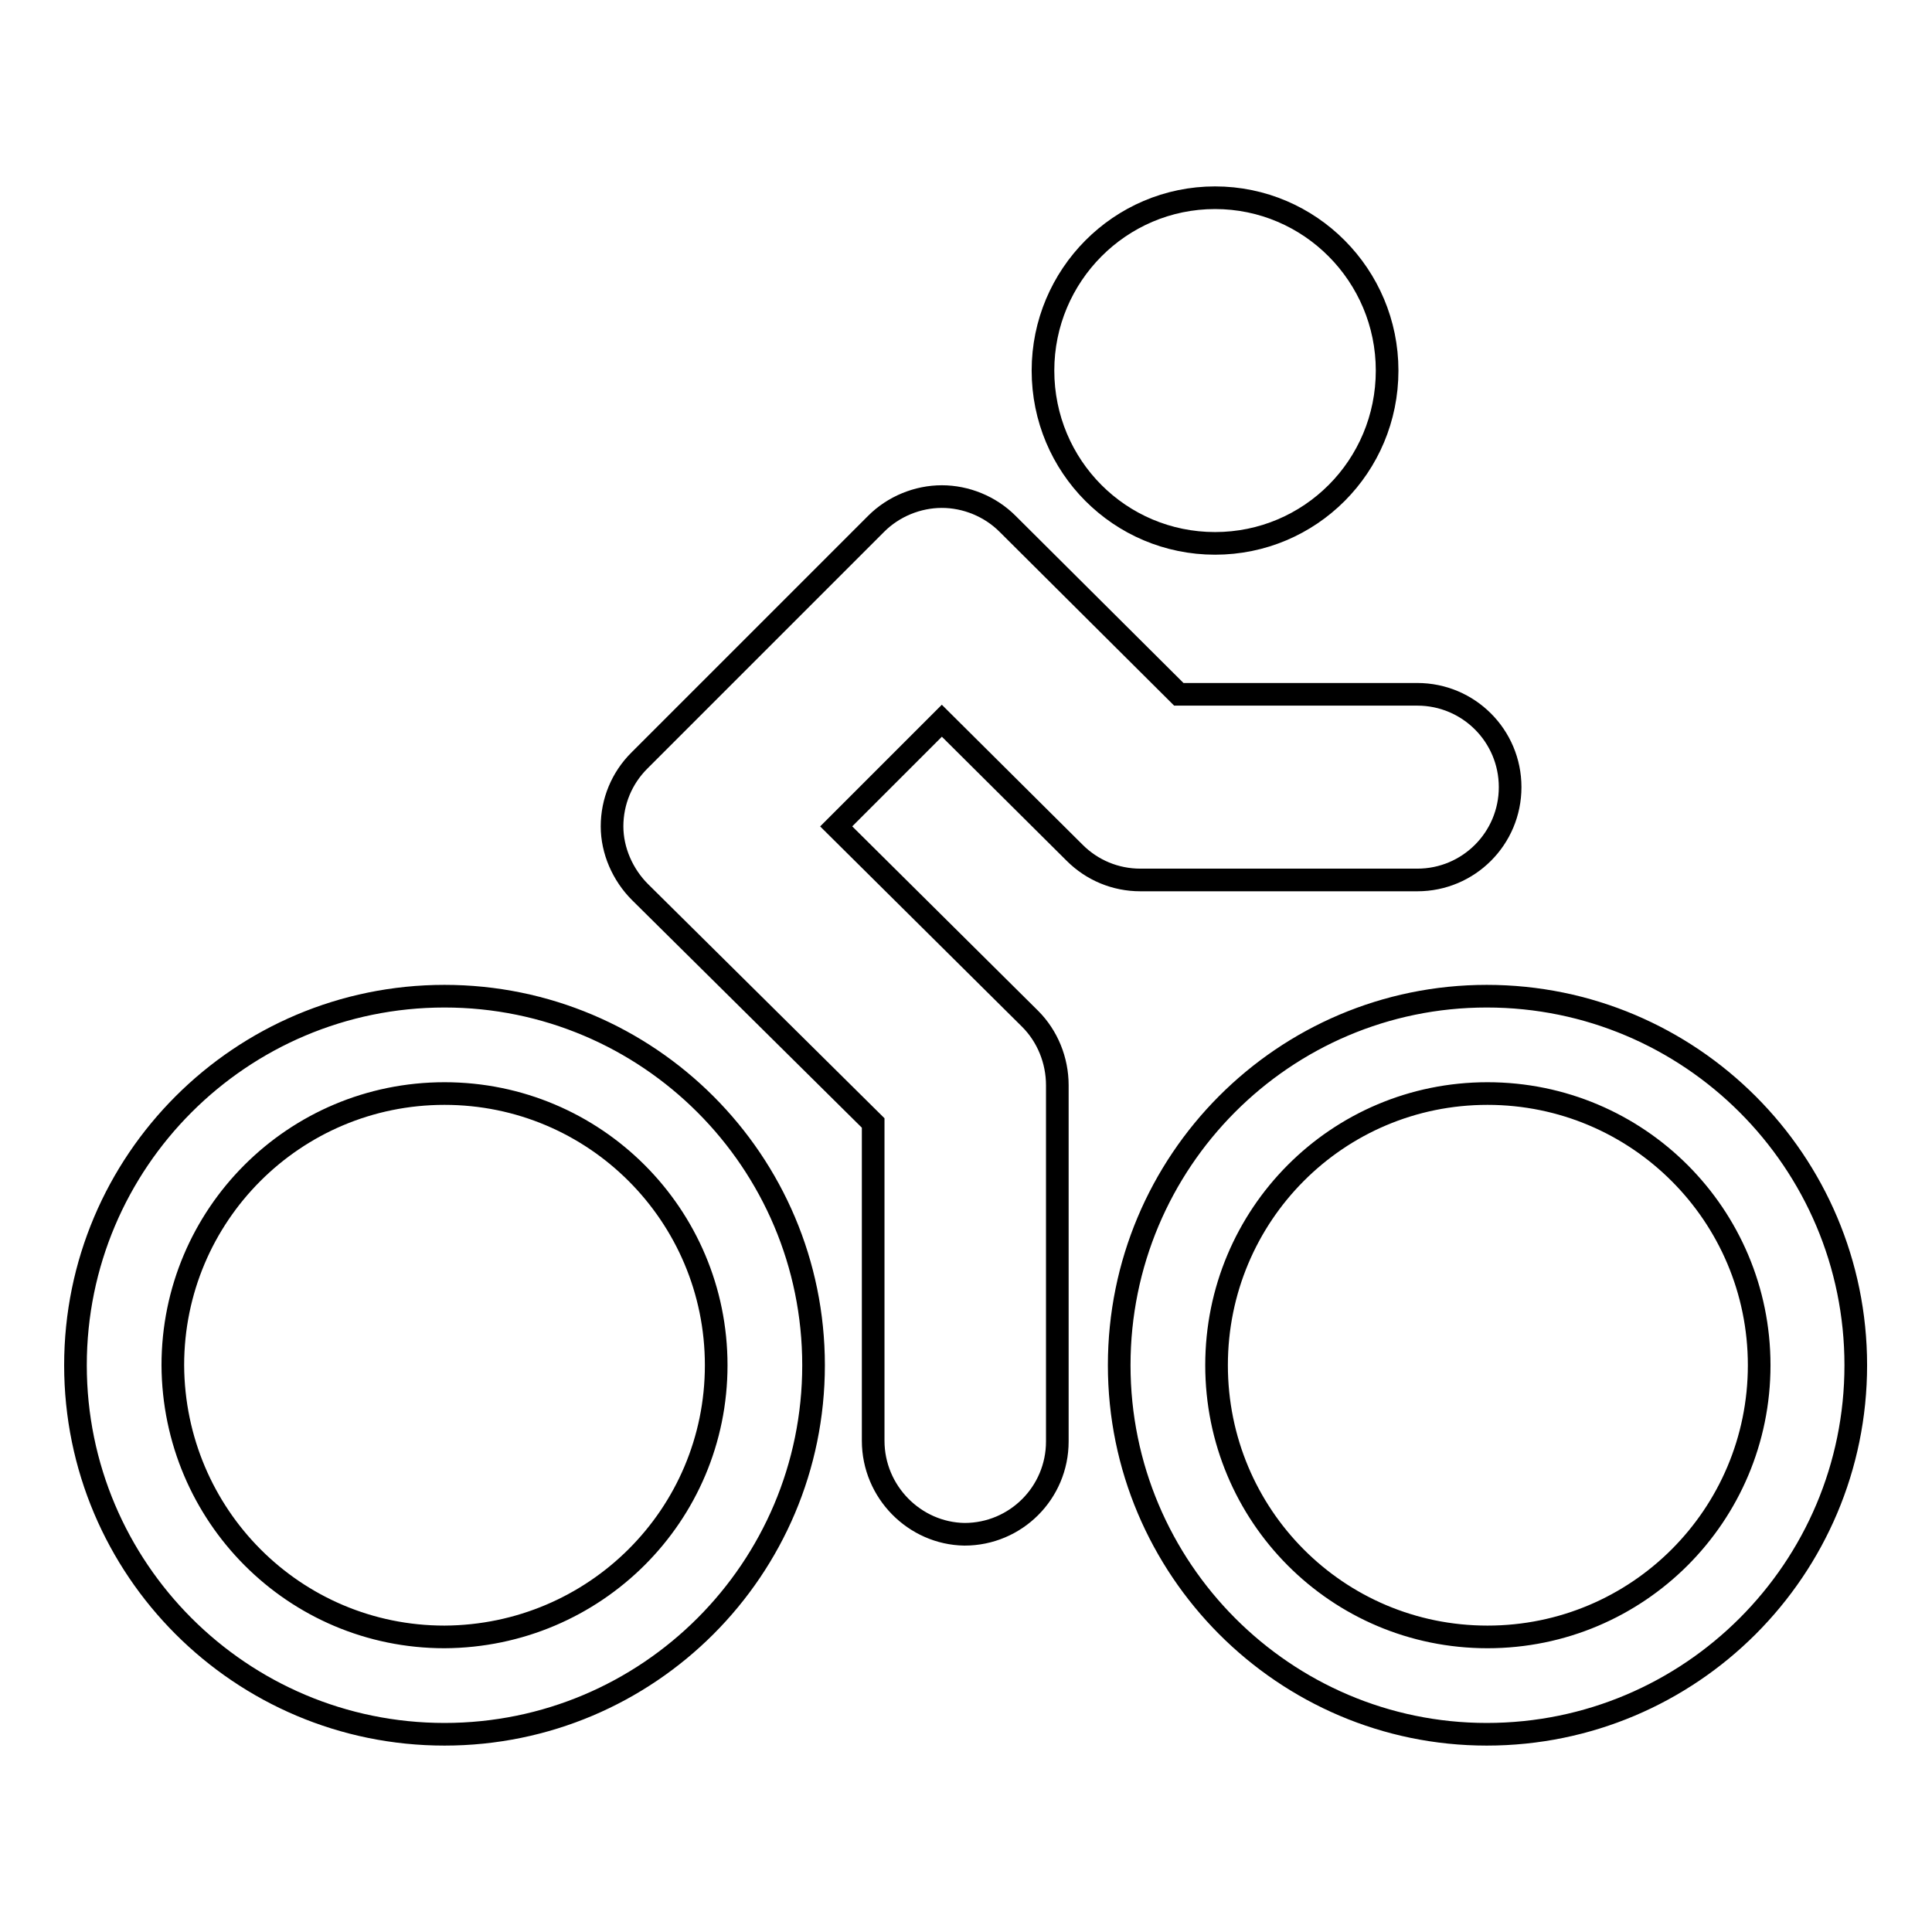
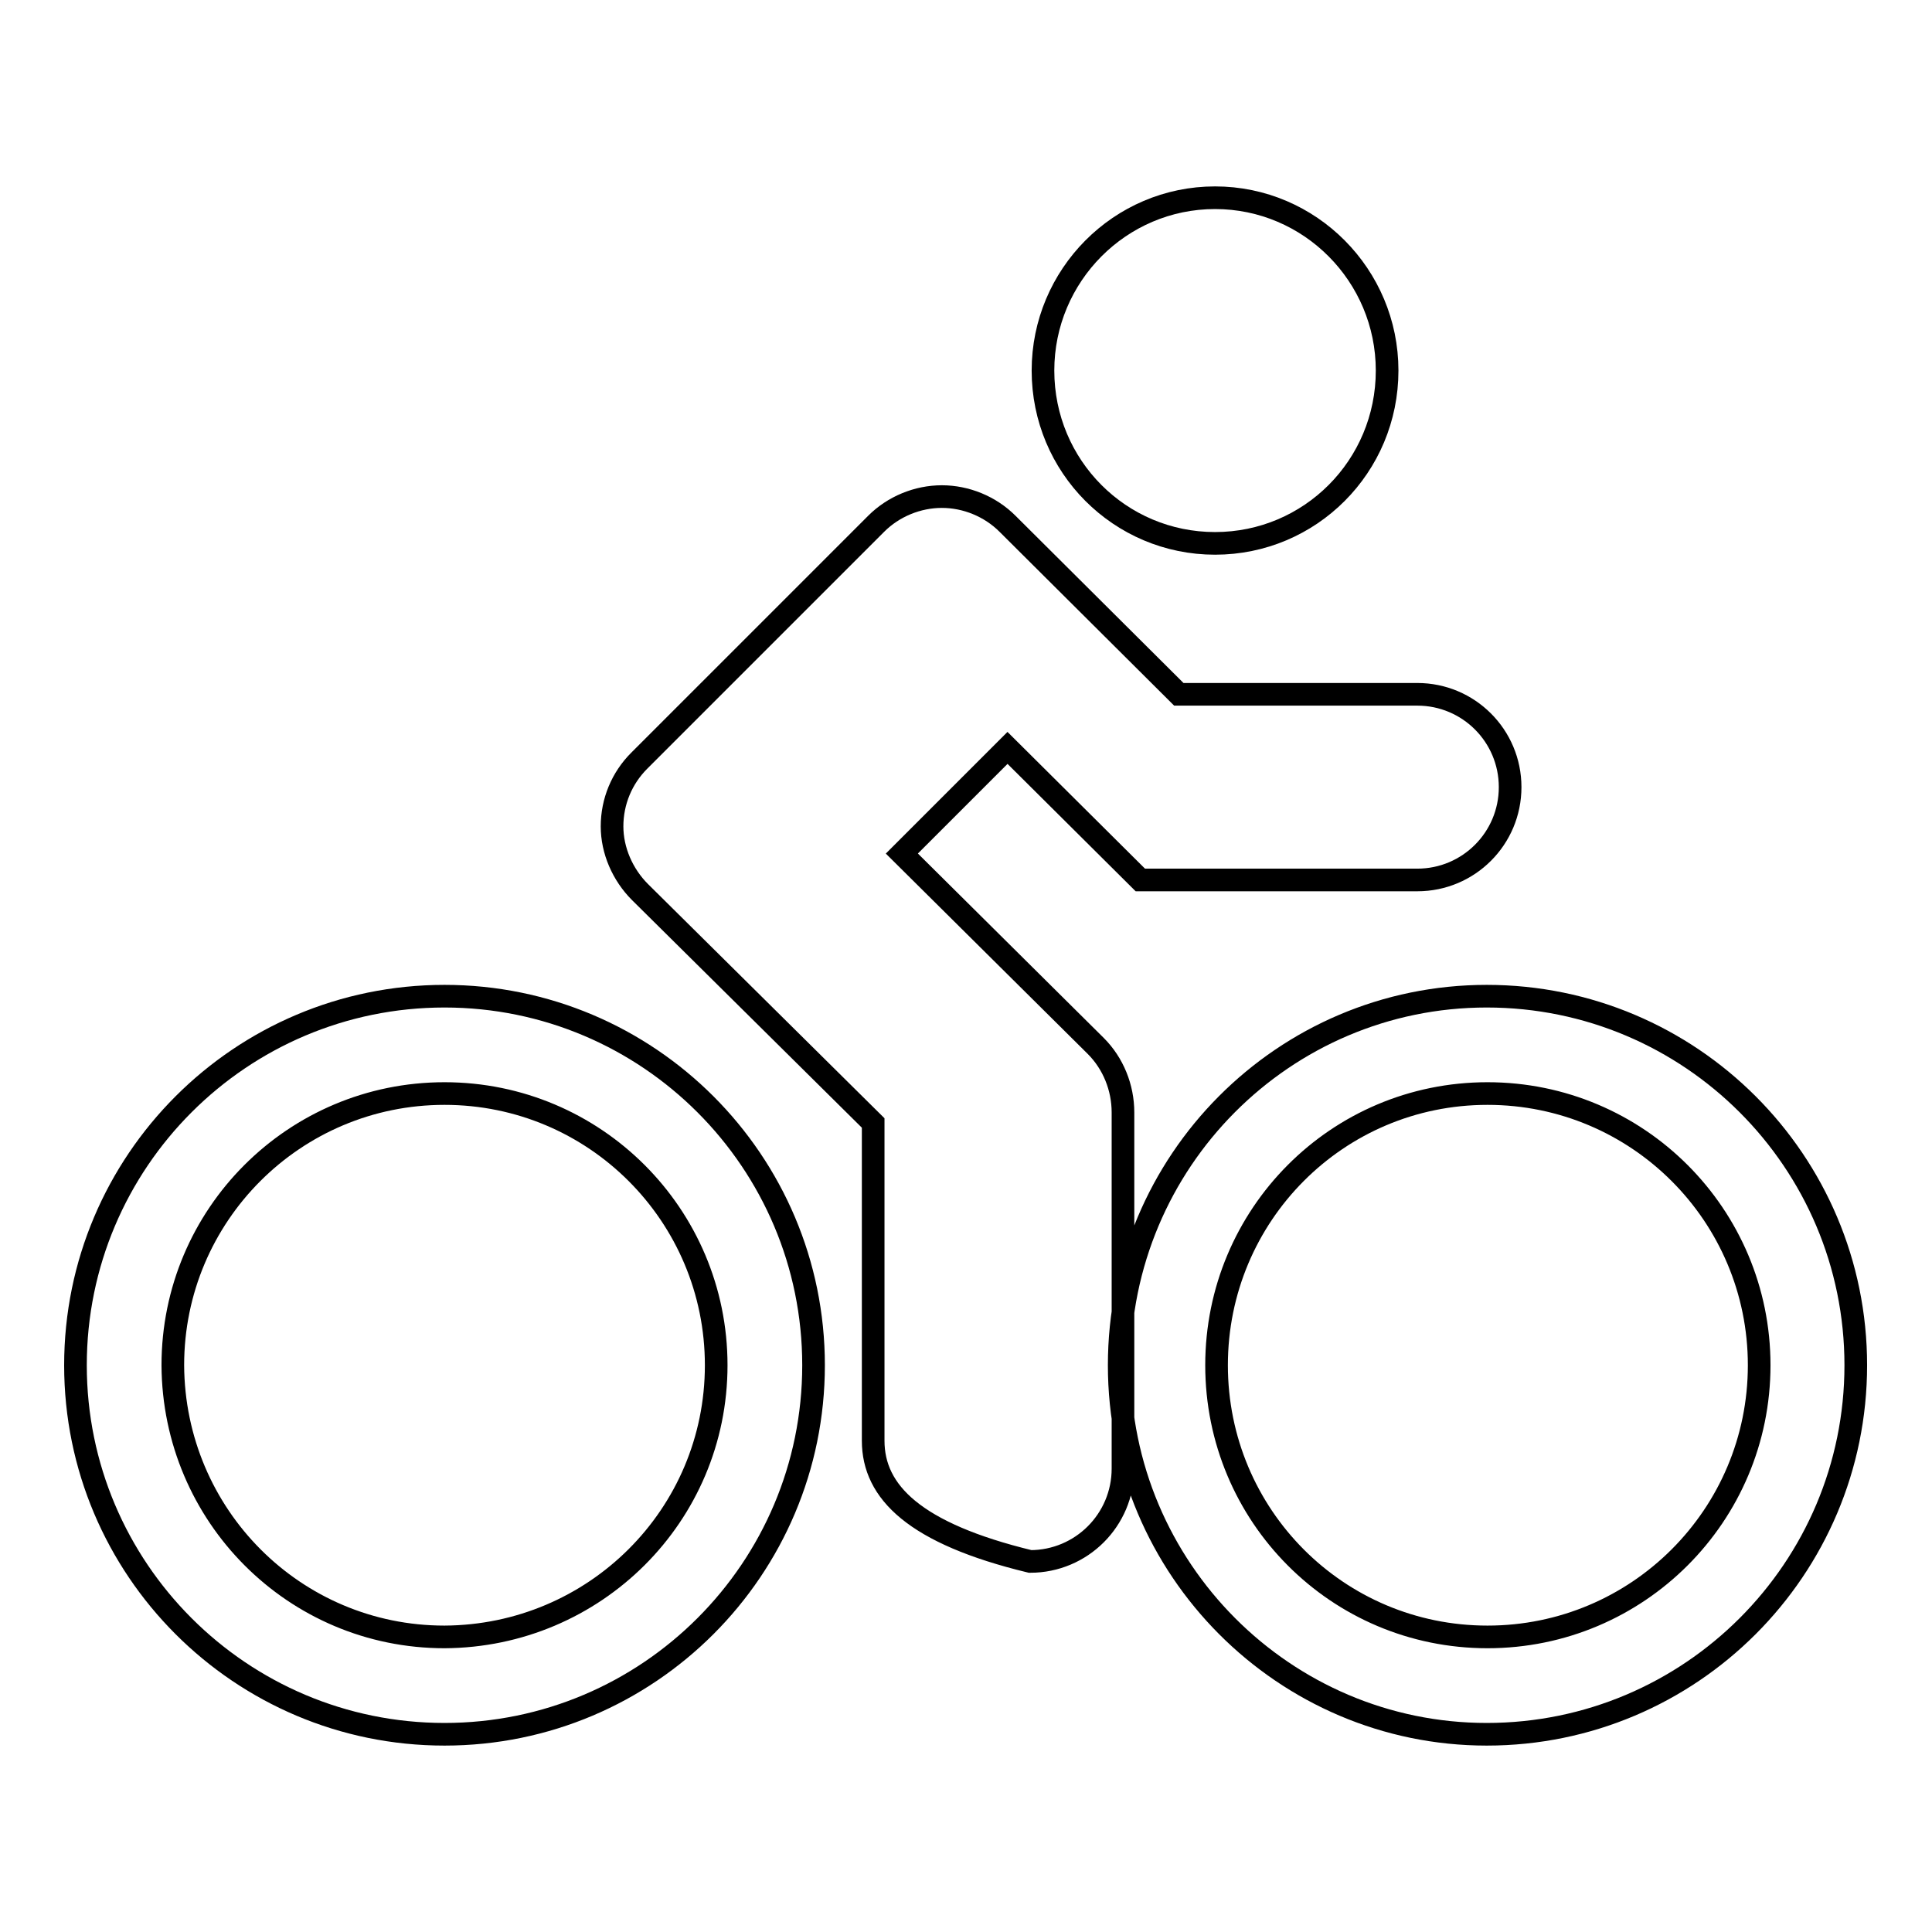
<svg xmlns="http://www.w3.org/2000/svg" version="1.1" x="0px" y="0px" viewBox="0 0 256 256" enable-background="new 0 0 256 256" xml:space="preserve">
  <g>
-     <path stroke-width="3" fill-opacity="0" stroke="#000000" d="M10,180.9c0-27,21.9-48.9,48.9-48.9c27,0,48.9,21.9,48.9,48.9c0,27-21.9,48.9-48.9,48.9 C31.9,229.8,10,207.9,10,180.9L10,180.9z M22.9,180.9c0.1,19.9,16.1,36,36,36c19.9-0.1,36-16.1,36-36c0-19.9-16.1-36-36-36 C39,144.9,22.9,161,22.9,180.9z M183.8,49.1c0,12.7-10.2,22.9-22.8,22.9c-12.6,0-22.8-10.2-22.8-22.9c0-12.6,10.2-22.9,22.8-22.9 C173.6,26.2,183.8,36.5,183.8,49.1z M148.3,180.9c0-27,21.8-48.9,48.7-48.9c27,0,48.9,21.9,48.9,48.9c0,27-21.9,48.9-48.9,48.9 C170.2,229.8,148.3,207.9,148.3,180.9z M161.2,180.9c0,19.9,16,36,35.9,36c19.9,0,36-16.1,36-36c0-19.9-16.1-36-36-36 C177.2,144.9,161.2,161,161.2,180.9z M115.7,190.9v-42.1l-30.9-30.6c-2.3-2.3-3.7-5.5-3.7-8.7c0-3.3,1.3-6.4,3.6-8.7l31.4-31.4 c2.3-2.3,5.5-3.6,8.7-3.6c3.2,0,6.4,1.3,8.7,3.6L156.2,92h31.6c6.8,0,12.3,5.5,12.3,12.3c0,6.8-5.5,12.3-12.3,12.3h-36.7 c-3.3,0-6.4-1.3-8.7-3.6l-17.6-17.5l-14,14l25.7,25.5c2.3,2.3,3.6,5.5,3.6,8.8l0,47.2c0,6.8-5.5,12.3-12.3,12.3 C121.2,203.2,115.7,197.7,115.7,190.9L115.7,190.9z" />
+     <path stroke-width="3" fill-opacity="0" stroke="#000000" d="M10,180.9c0-27,21.9-48.9,48.9-48.9c27,0,48.9,21.9,48.9,48.9c0,27-21.9,48.9-48.9,48.9 C31.9,229.8,10,207.9,10,180.9L10,180.9z M22.9,180.9c0.1,19.9,16.1,36,36,36c19.9-0.1,36-16.1,36-36c0-19.9-16.1-36-36-36 C39,144.9,22.9,161,22.9,180.9z M183.8,49.1c0,12.7-10.2,22.9-22.8,22.9c-12.6,0-22.8-10.2-22.8-22.9c0-12.6,10.2-22.9,22.8-22.9 C173.6,26.2,183.8,36.5,183.8,49.1z M148.3,180.9c0-27,21.8-48.9,48.7-48.9c27,0,48.9,21.9,48.9,48.9c0,27-21.9,48.9-48.9,48.9 C170.2,229.8,148.3,207.9,148.3,180.9z M161.2,180.9c0,19.9,16,36,35.9,36c19.9,0,36-16.1,36-36c0-19.9-16.1-36-36-36 C177.2,144.9,161.2,161,161.2,180.9z M115.7,190.9v-42.1l-30.9-30.6c-2.3-2.3-3.7-5.5-3.7-8.7c0-3.3,1.3-6.4,3.6-8.7l31.4-31.4 c2.3-2.3,5.5-3.6,8.7-3.6c3.2,0,6.4,1.3,8.7,3.6L156.2,92h31.6c6.8,0,12.3,5.5,12.3,12.3c0,6.8-5.5,12.3-12.3,12.3h-36.7 l-17.6-17.5l-14,14l25.7,25.5c2.3,2.3,3.6,5.5,3.6,8.8l0,47.2c0,6.8-5.5,12.3-12.3,12.3 C121.2,203.2,115.7,197.7,115.7,190.9L115.7,190.9z" />
  </g>
</svg>